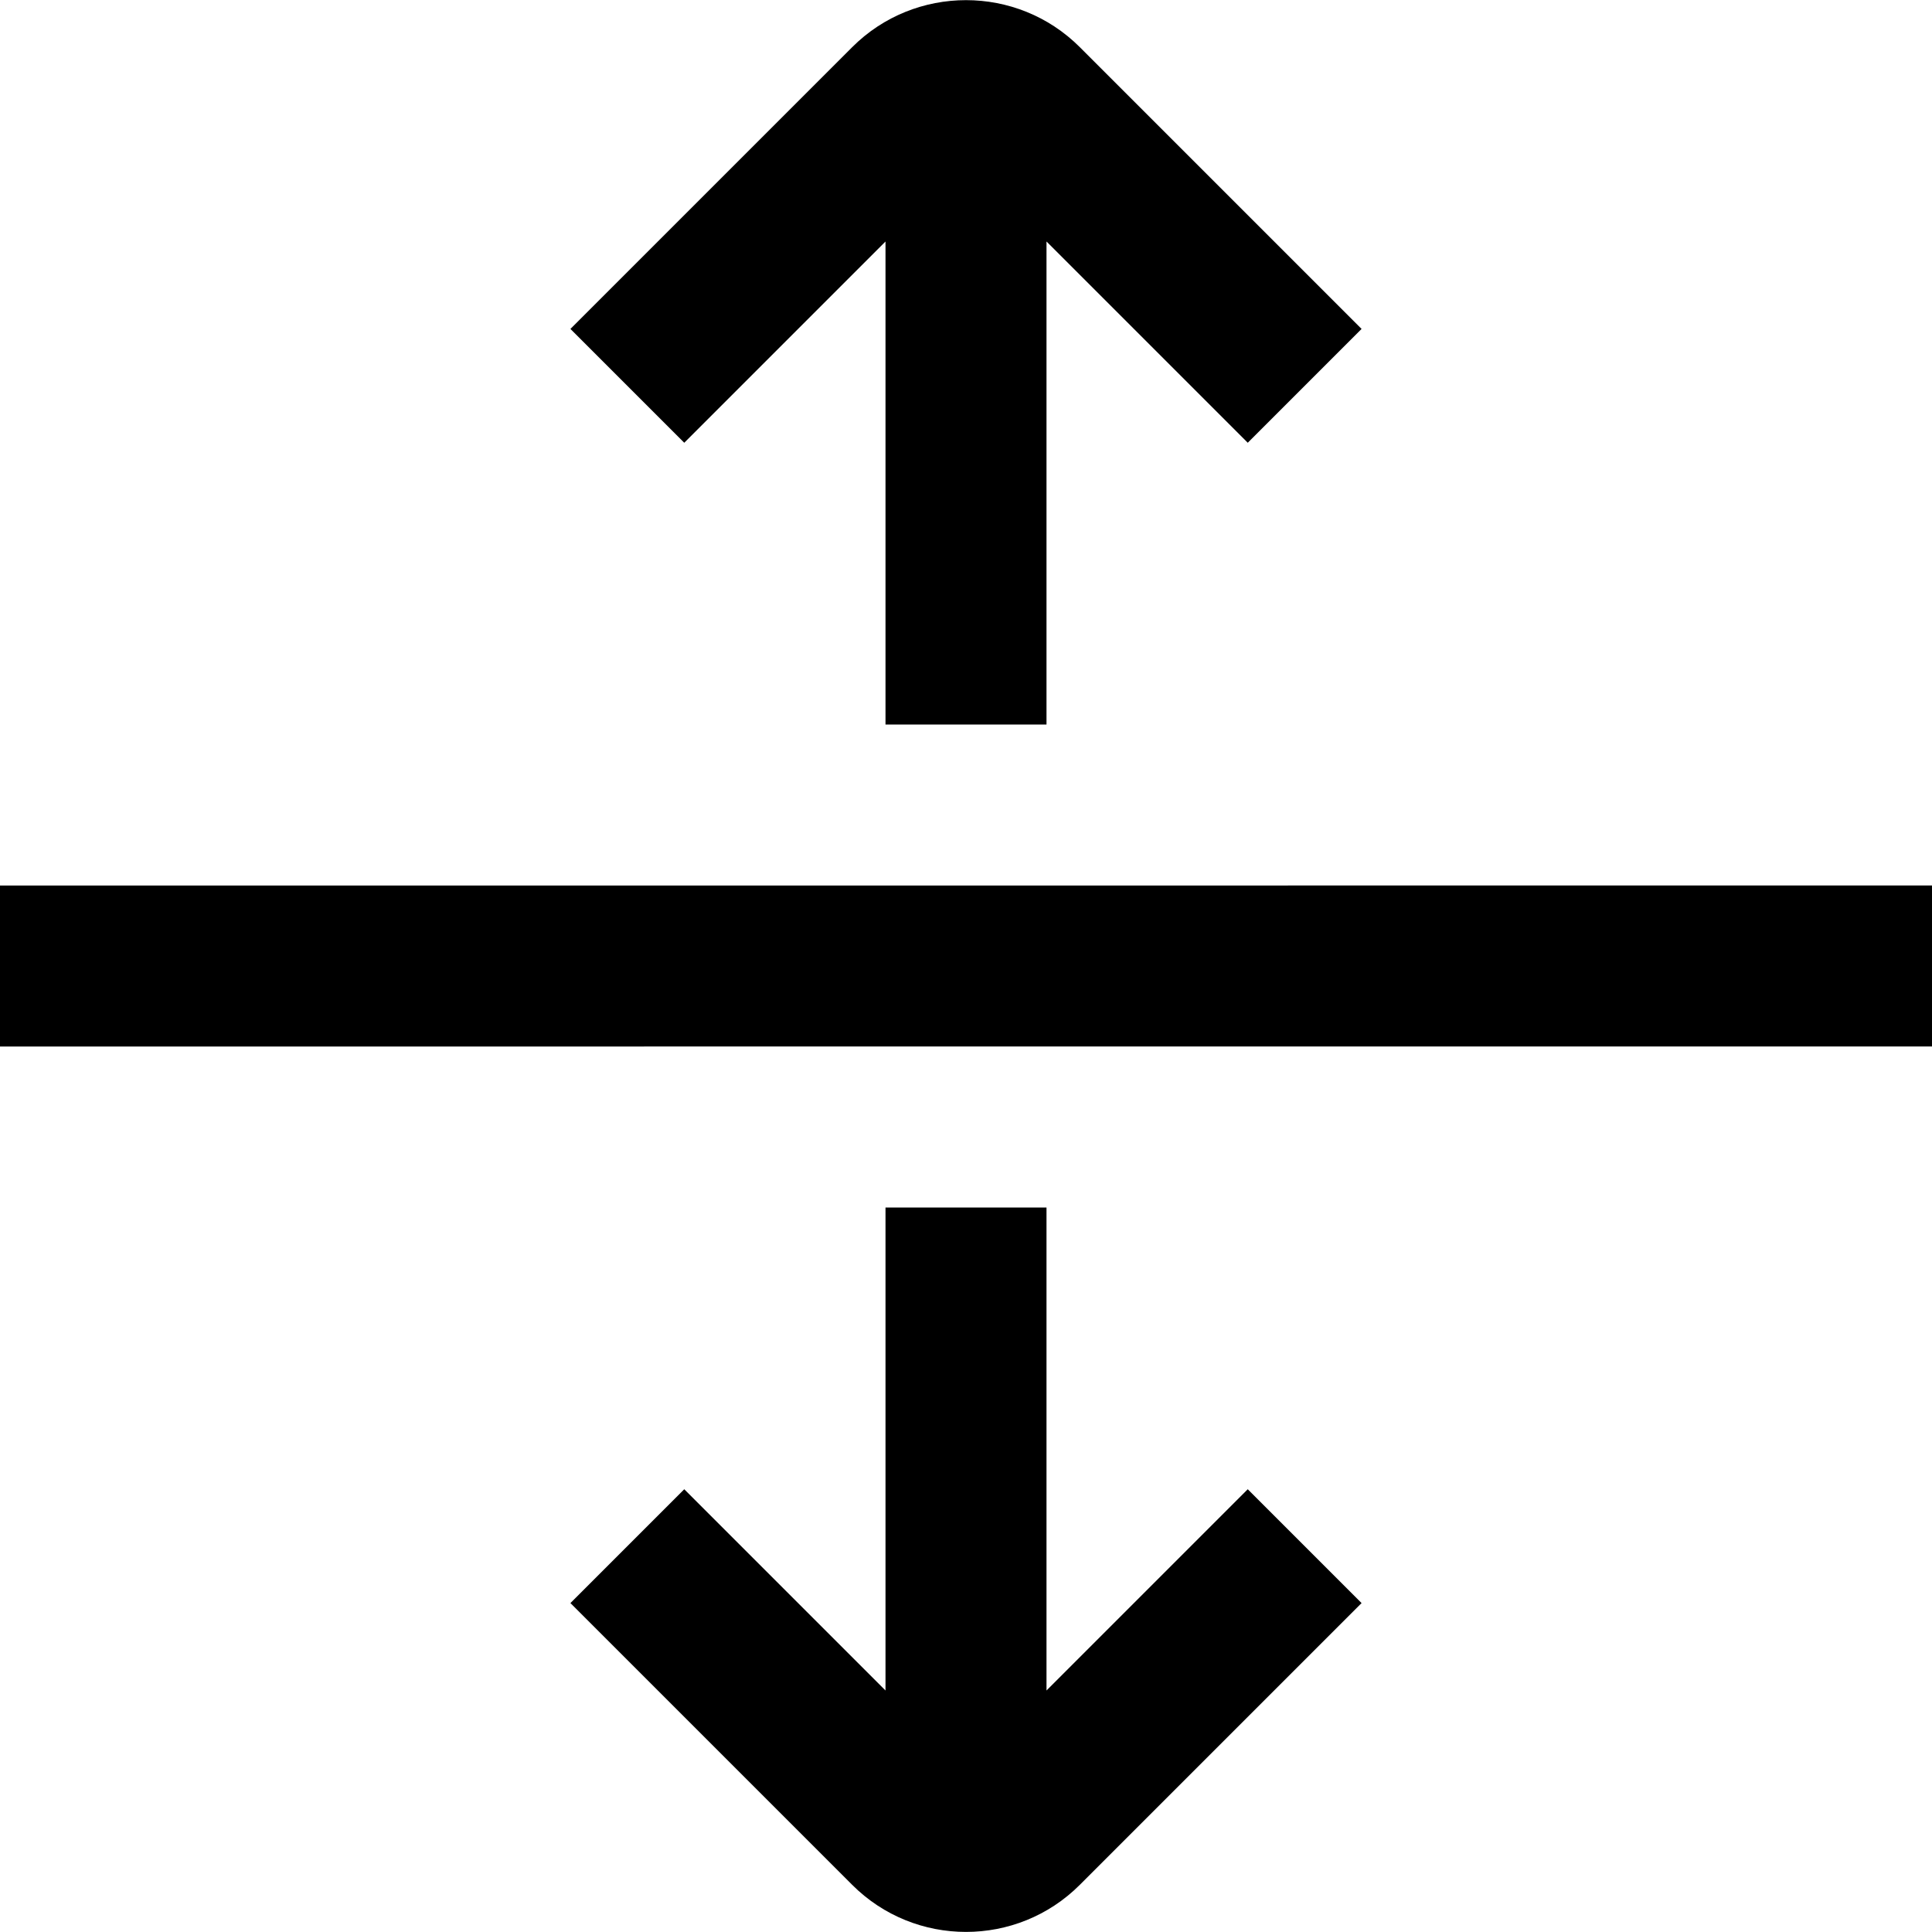
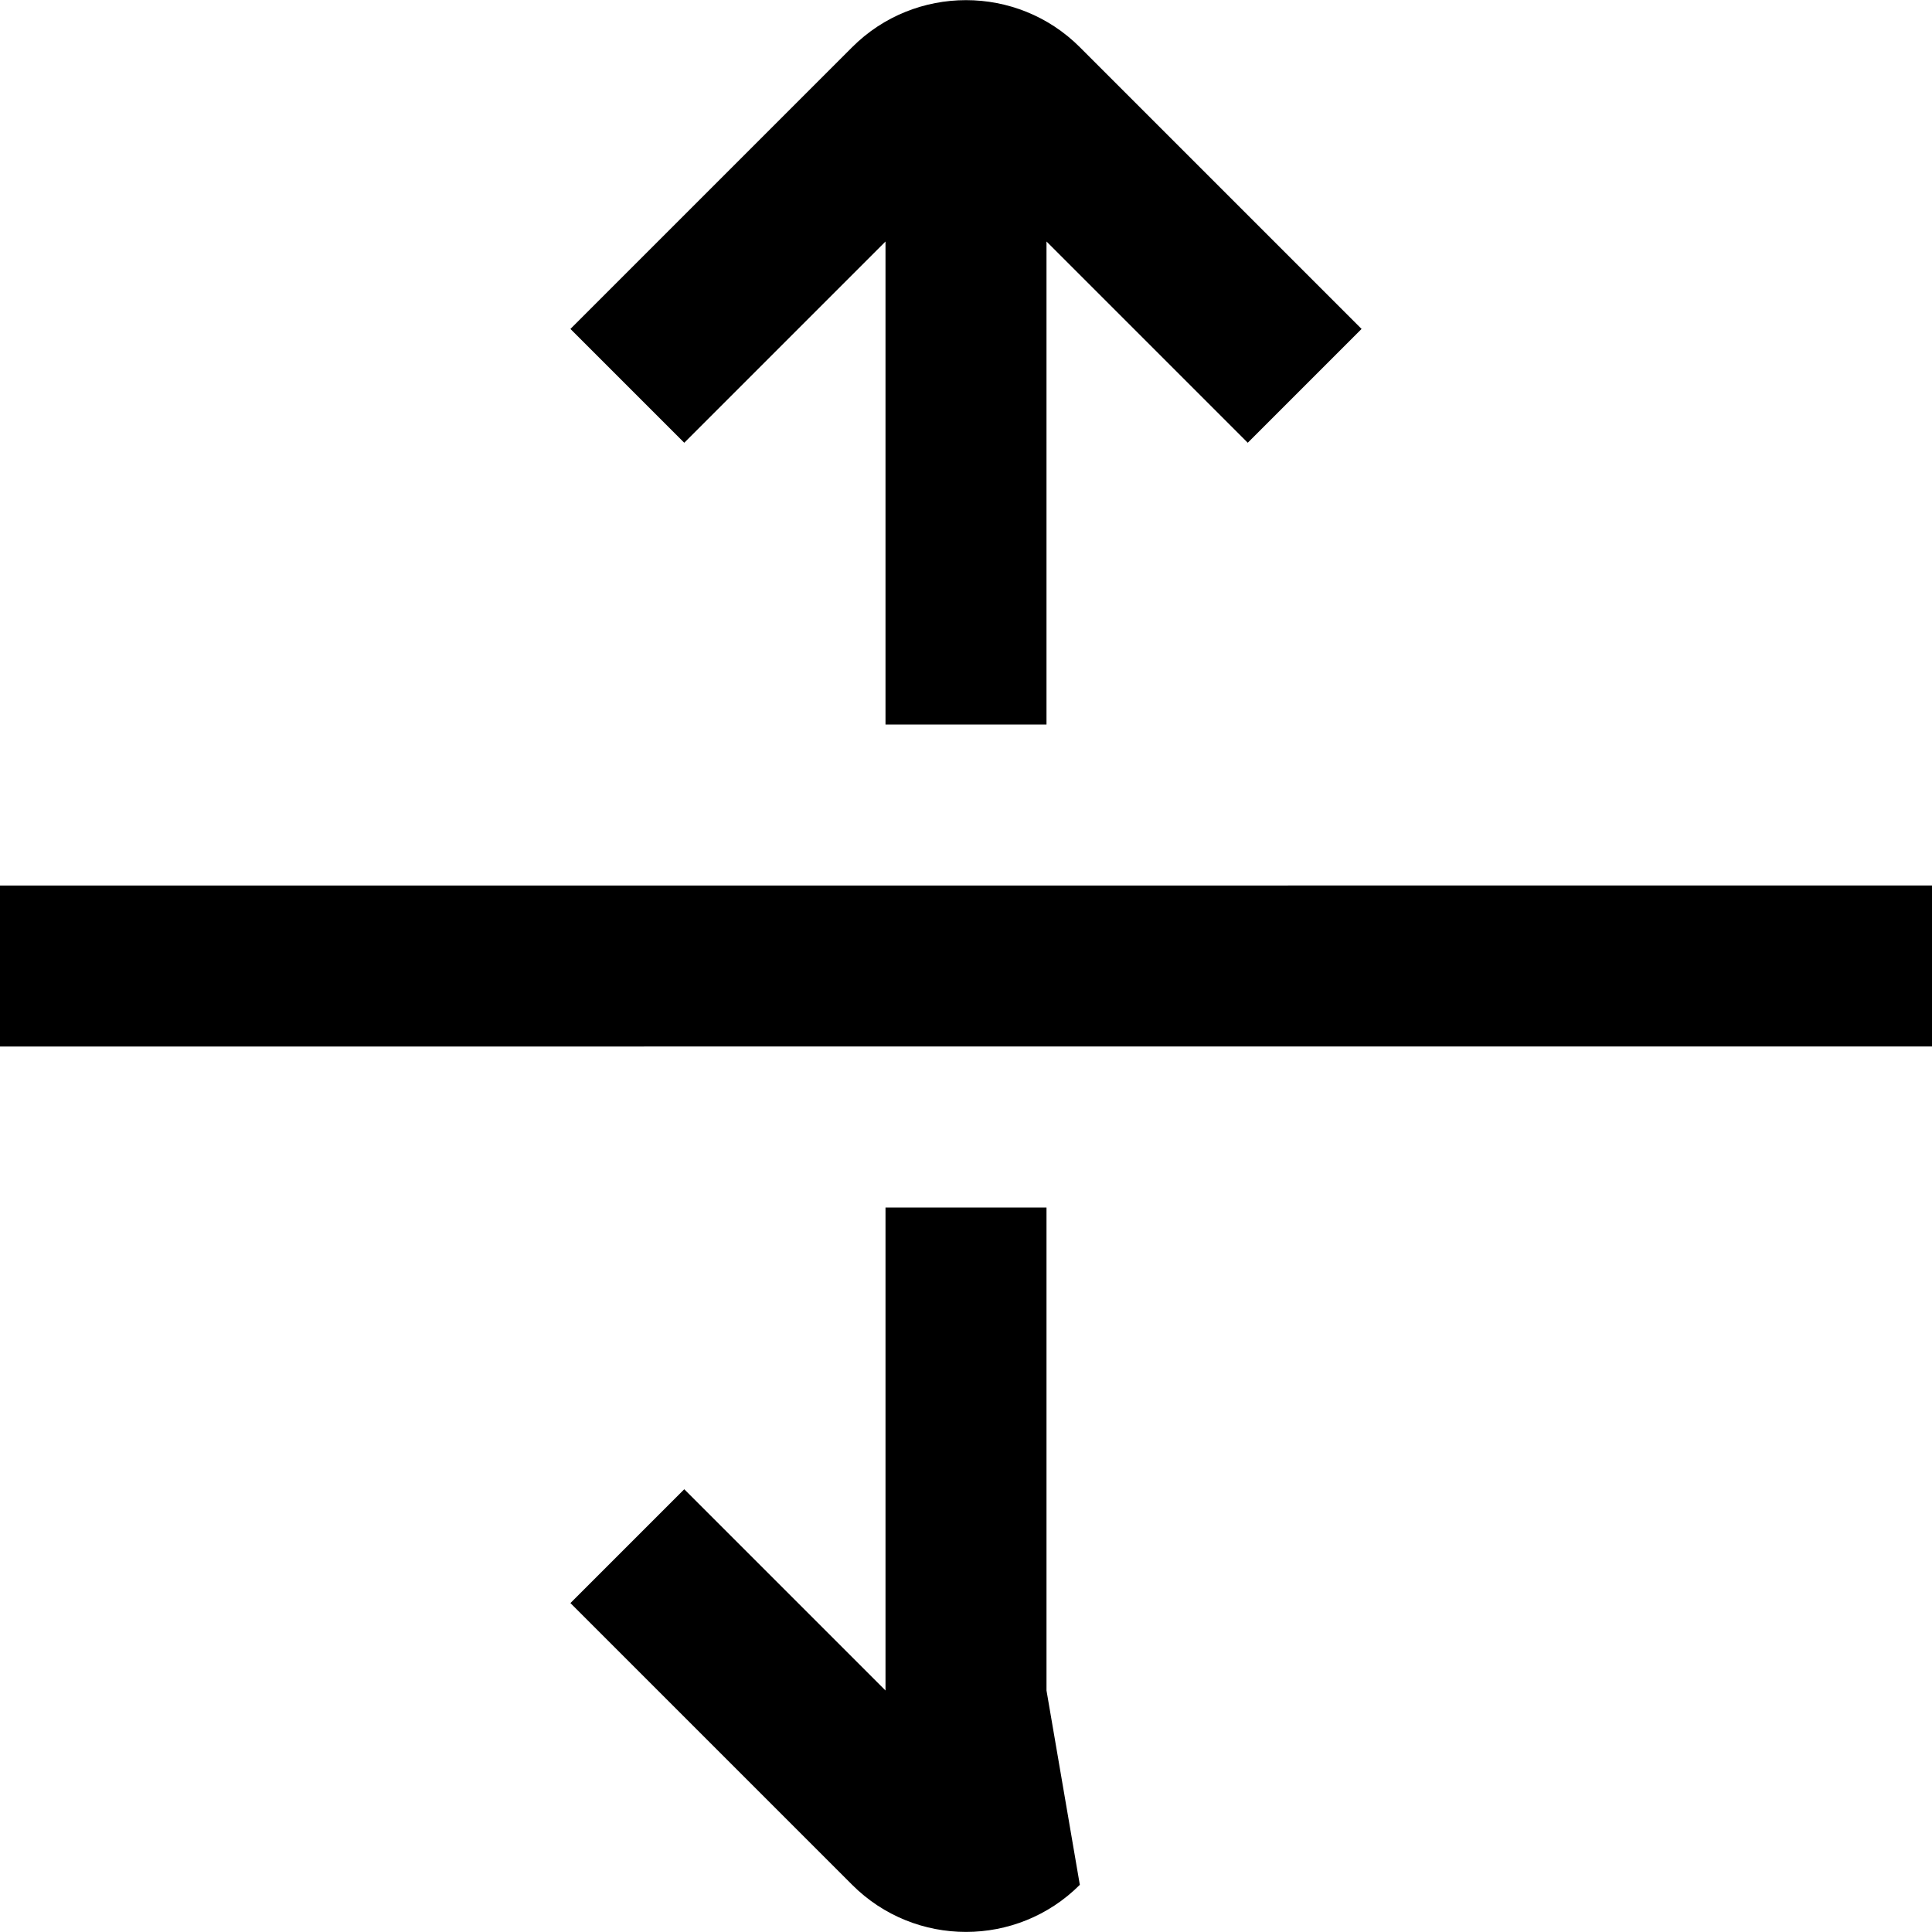
<svg xmlns="http://www.w3.org/2000/svg" id="Layer_1" data-name="Layer 1" viewBox="0 0 24 24" width="512" height="512">
-   <path d="M24,11v2H0v-2H24Zm-11,10v-6h-2v6l-2.5-2.5-1.414,1.414,3.5,3.5c.39,.39,.902,.585,1.414,.585s1.024-.195,1.414-.585l3.5-3.5-1.414-1.414-2.5,2.5ZM11,3v6h2V3l2.5,2.5,1.414-1.414L13.414,.586c-.779-.779-2.049-.779-2.828,0l-3.5,3.5,1.414,1.414,2.5-2.5Z" />
+   <path d="M24,11v2H0v-2H24Zm-11,10v-6h-2v6l-2.5-2.5-1.414,1.414,3.5,3.5c.39,.39,.902,.585,1.414,.585s1.024-.195,1.414-.585ZM11,3v6h2V3l2.5,2.5,1.414-1.414L13.414,.586c-.779-.779-2.049-.779-2.828,0l-3.5,3.5,1.414,1.414,2.5-2.5Z" />
</svg>